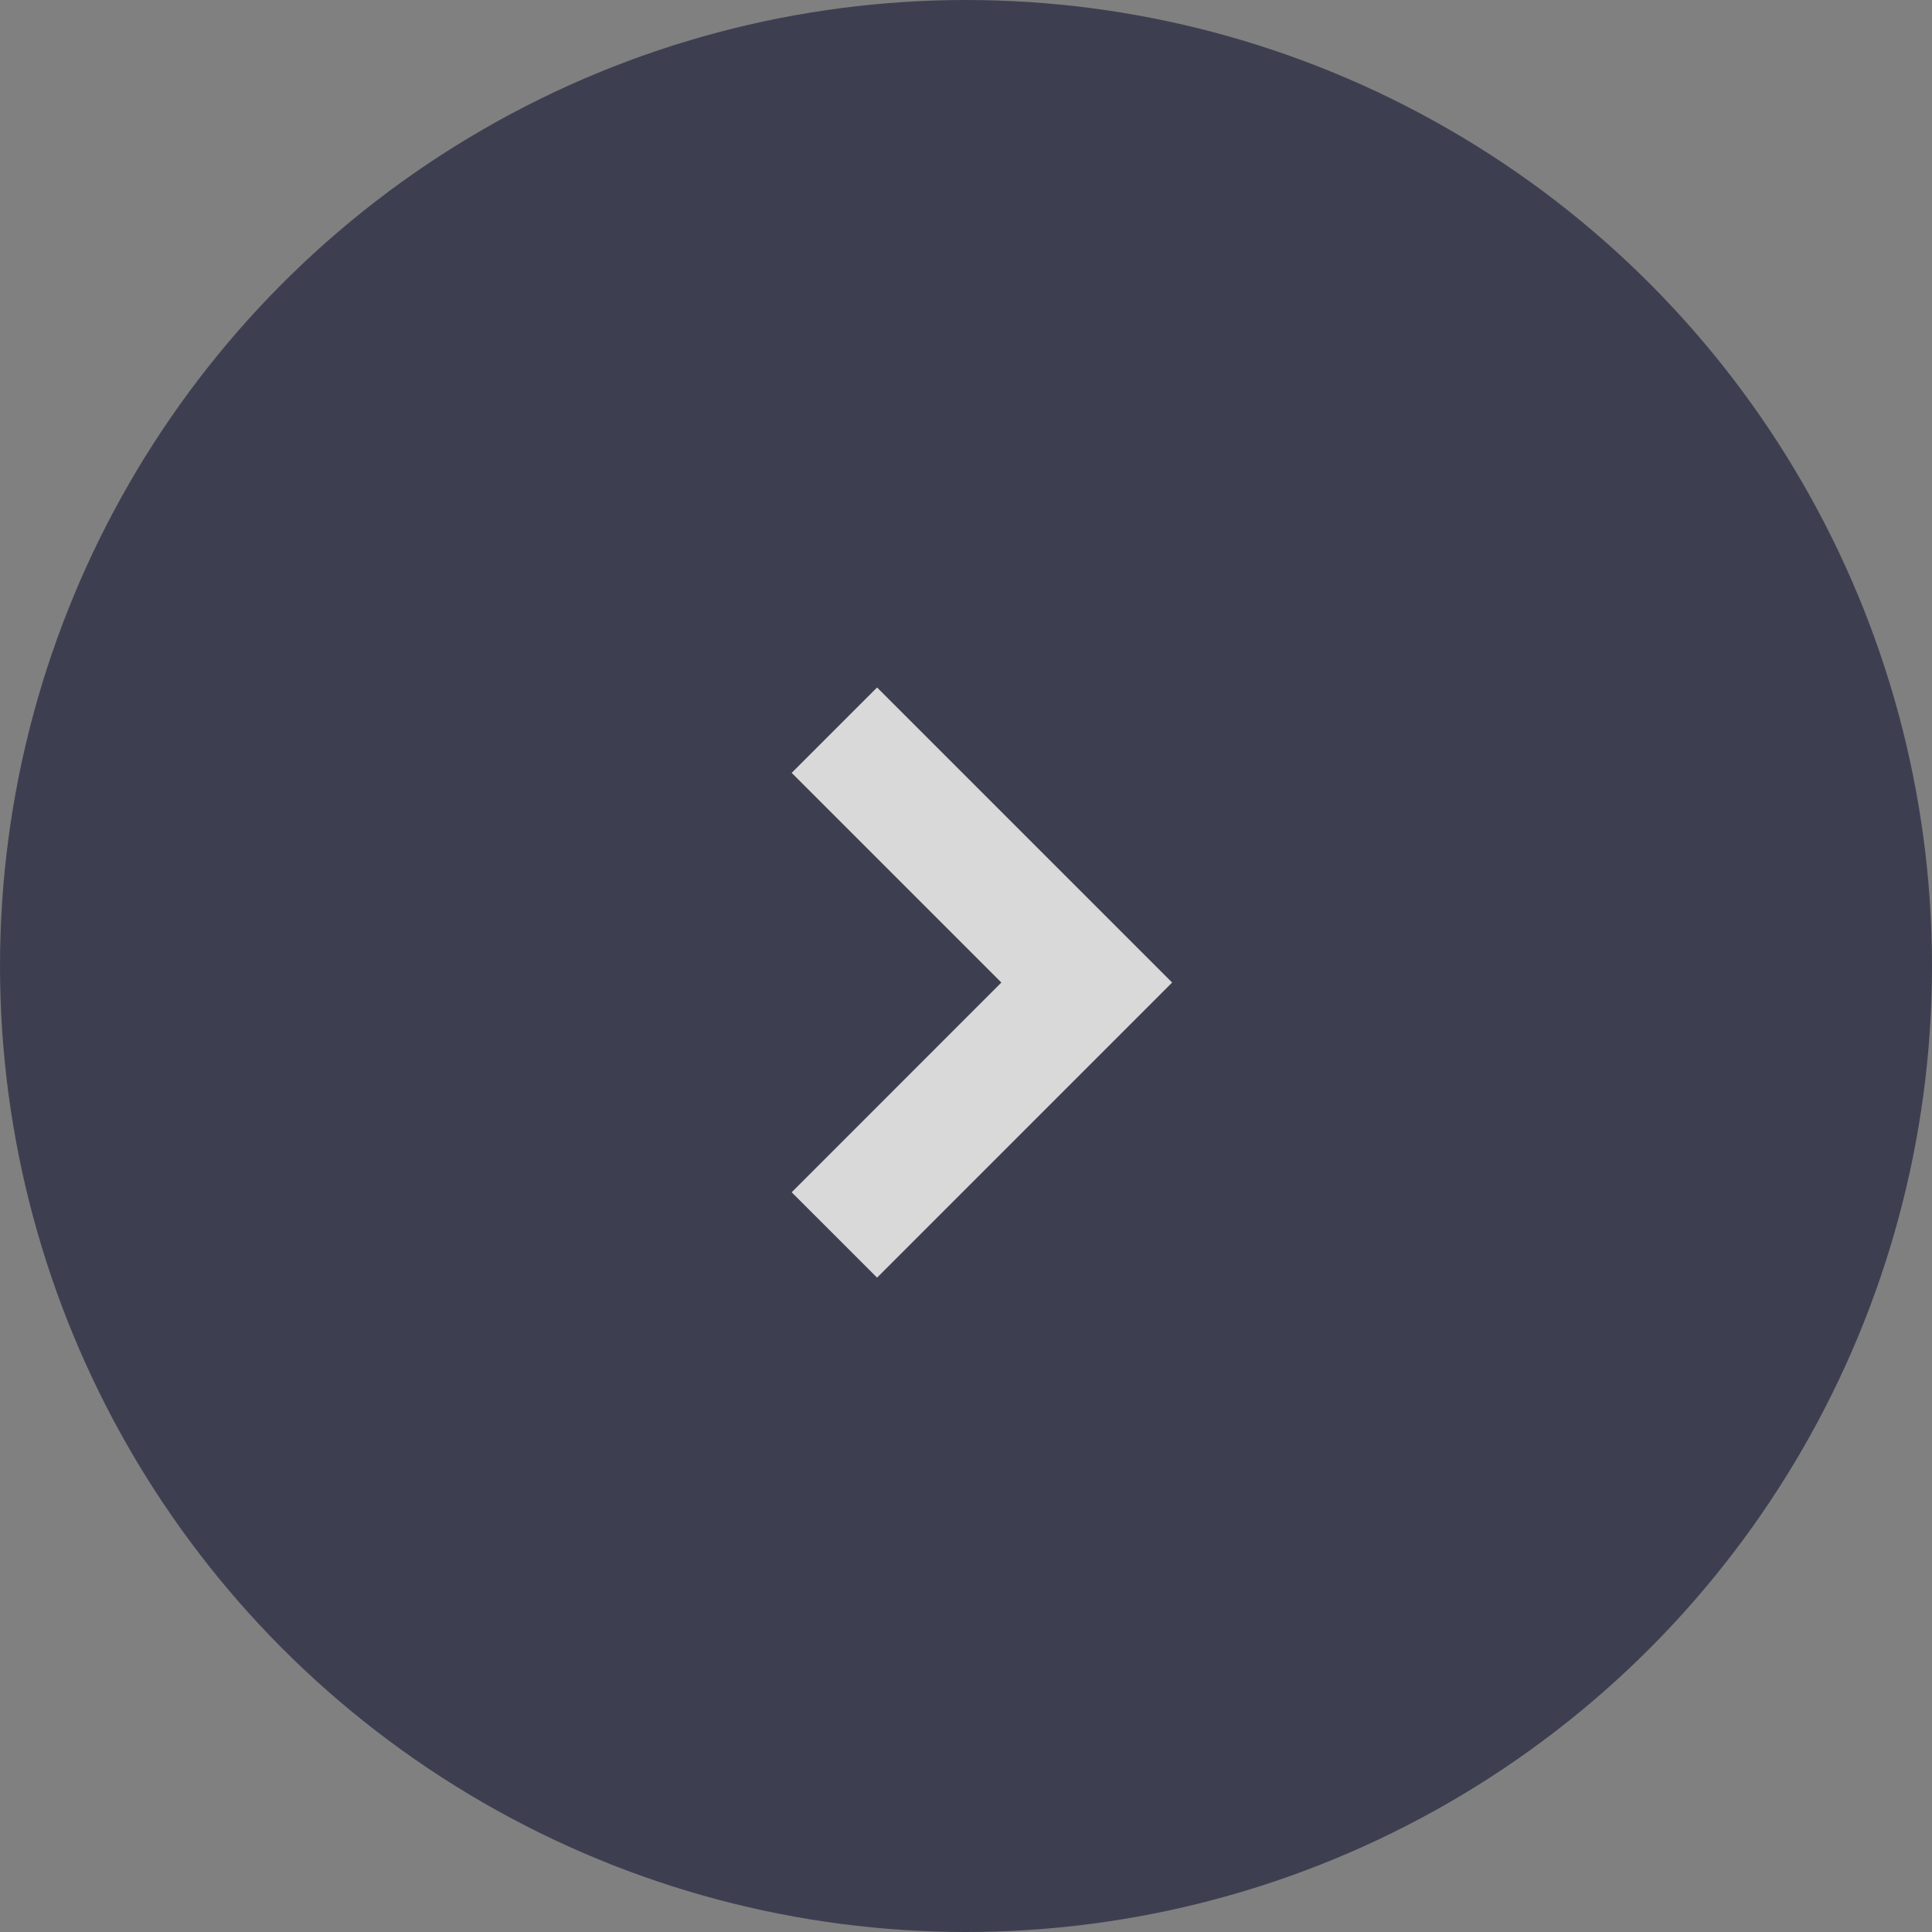
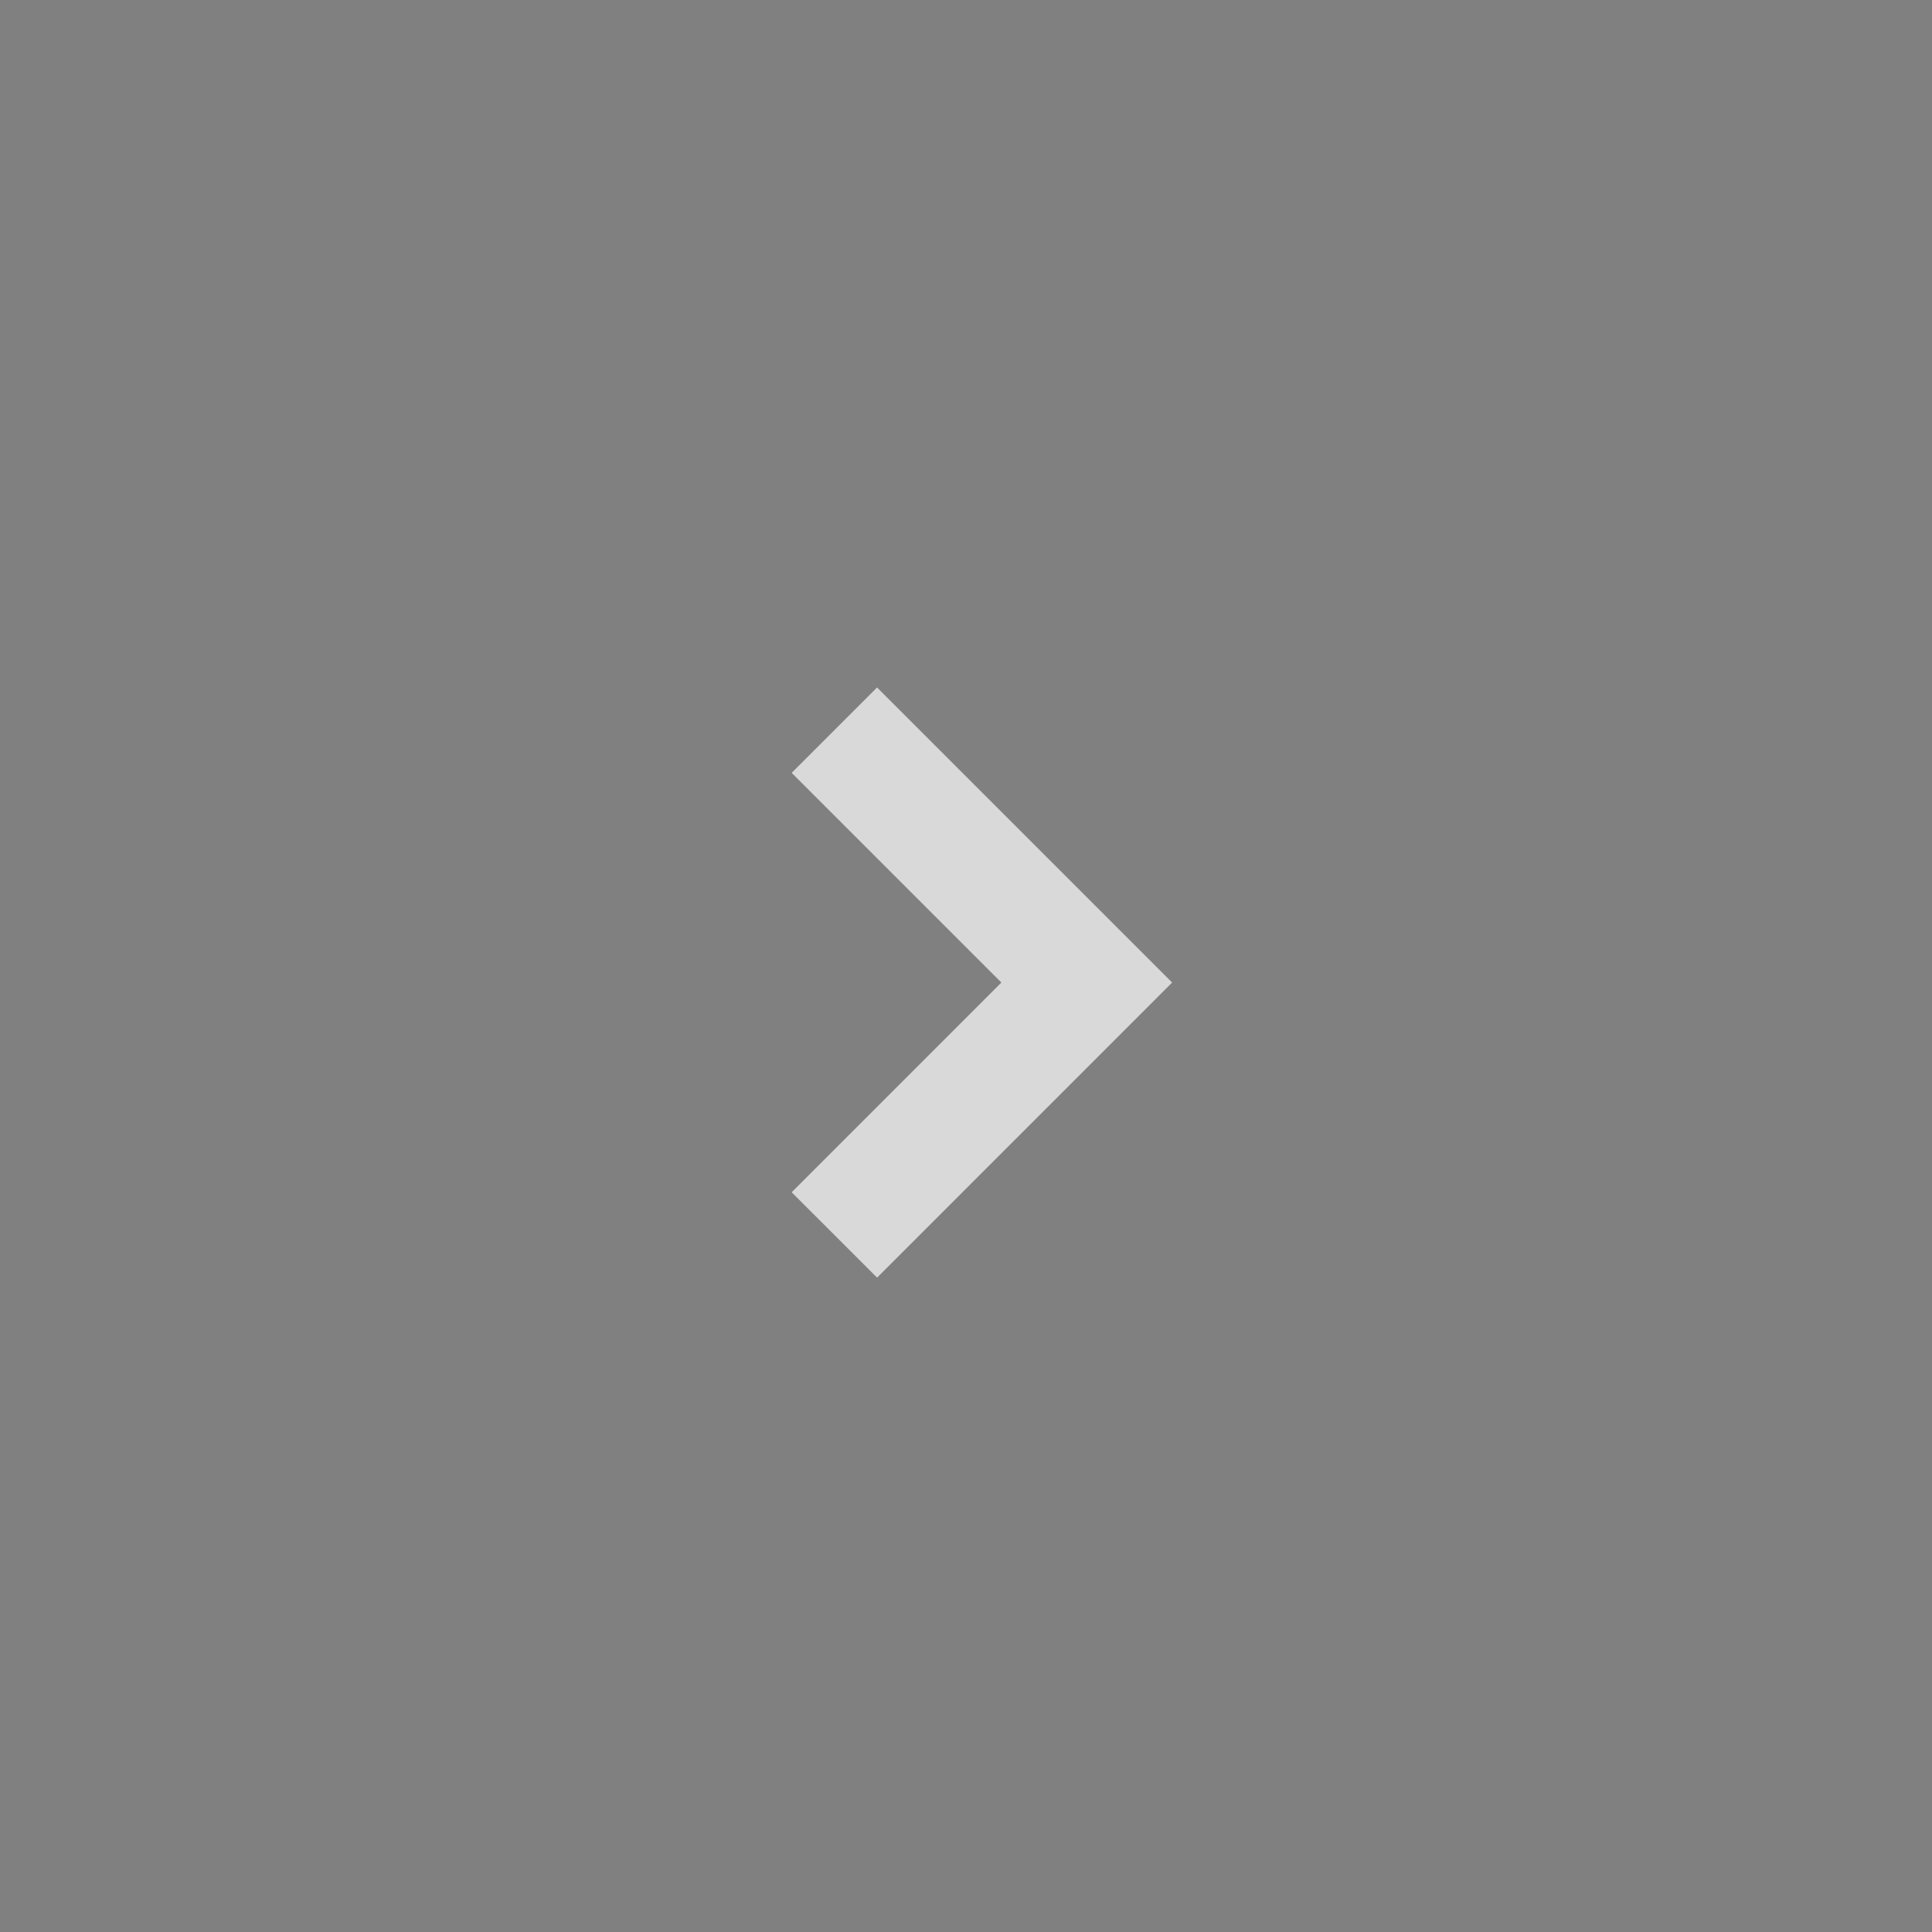
<svg xmlns="http://www.w3.org/2000/svg" width="48" height="48" viewBox="0 0 48 48">
  <rect x="0" y="0" width="48" height="48" fill="#808080" stroke="none" />
  <g id="prefix__Group_2965" data-name="Group 2965" transform="translate(-1110 -405)" style="opacity:.7">
-     <circle id="prefix__Ellipse_97" cx="24" cy="24" r="24" data-name="Ellipse 97" transform="translate(1110 405)" style="fill:#21243d" />
    <path id="prefix__Path_3794" d="M22732.73-15831.965l6.27 6.27-6.27 6.271" data-name="Path 3794" transform="translate(-21602 16255.106)" style="fill:none;stroke:#fff;stroke-width:3px" />
  </g>
</svg>